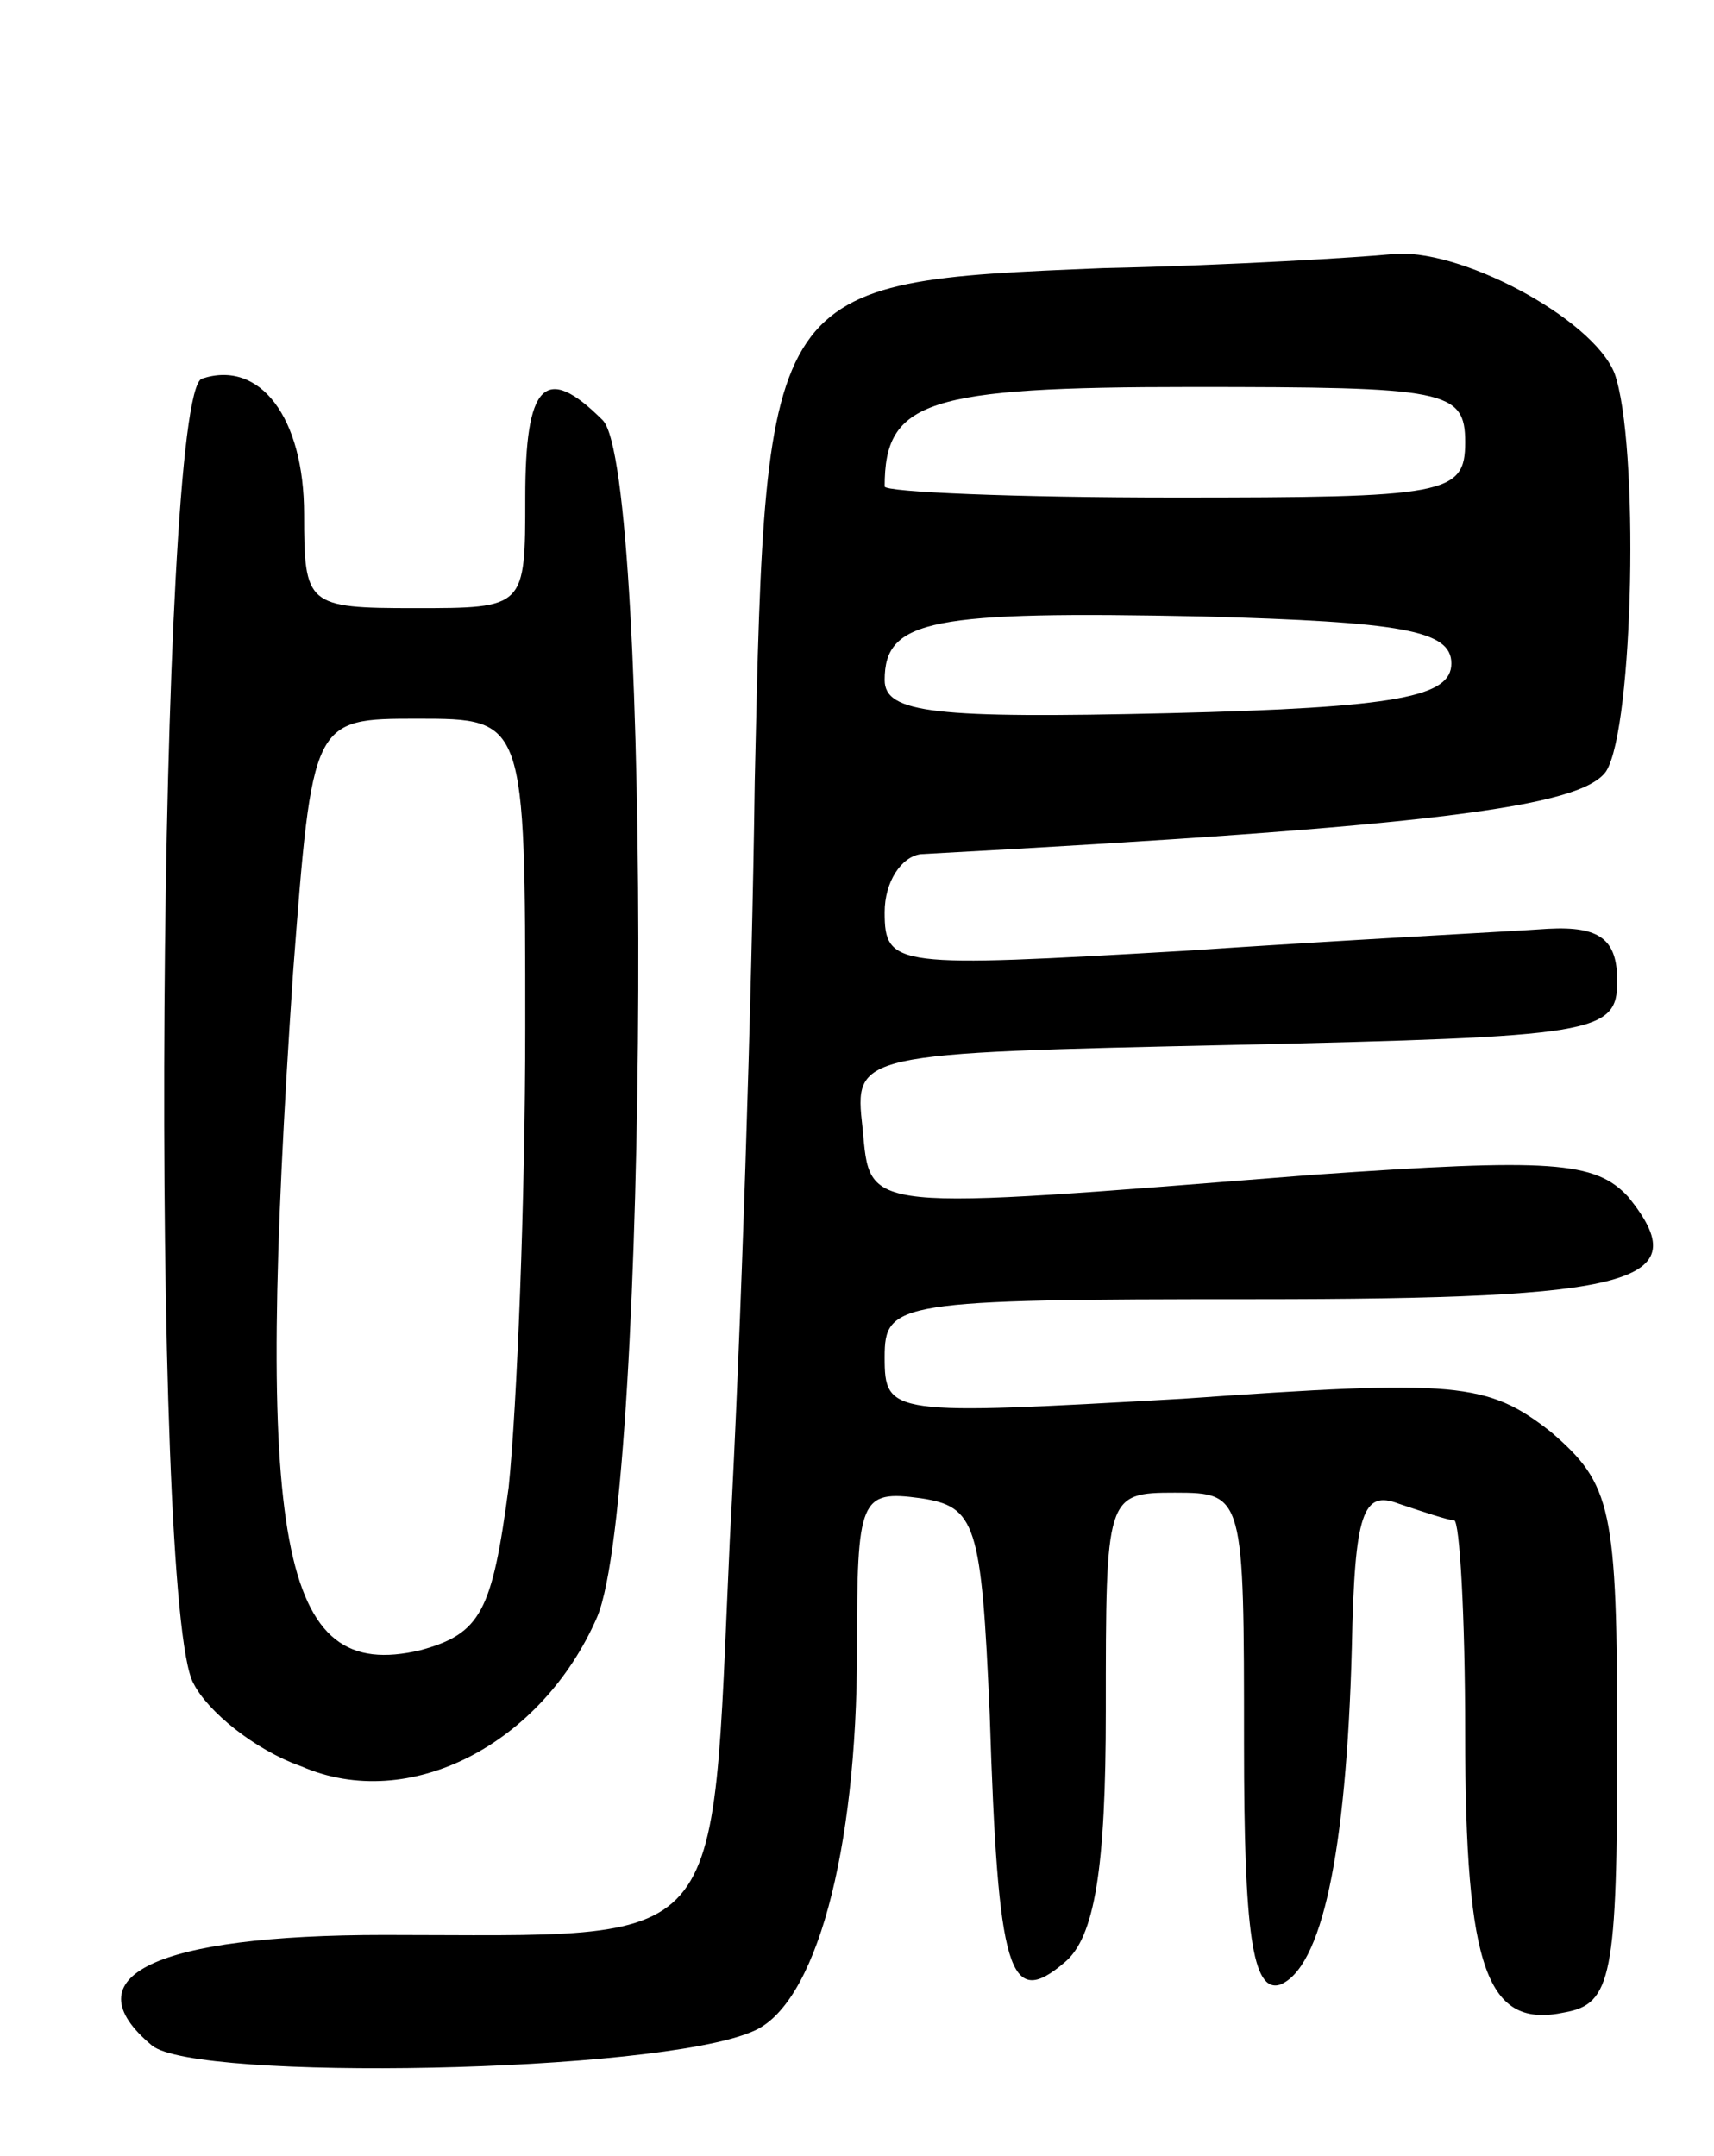
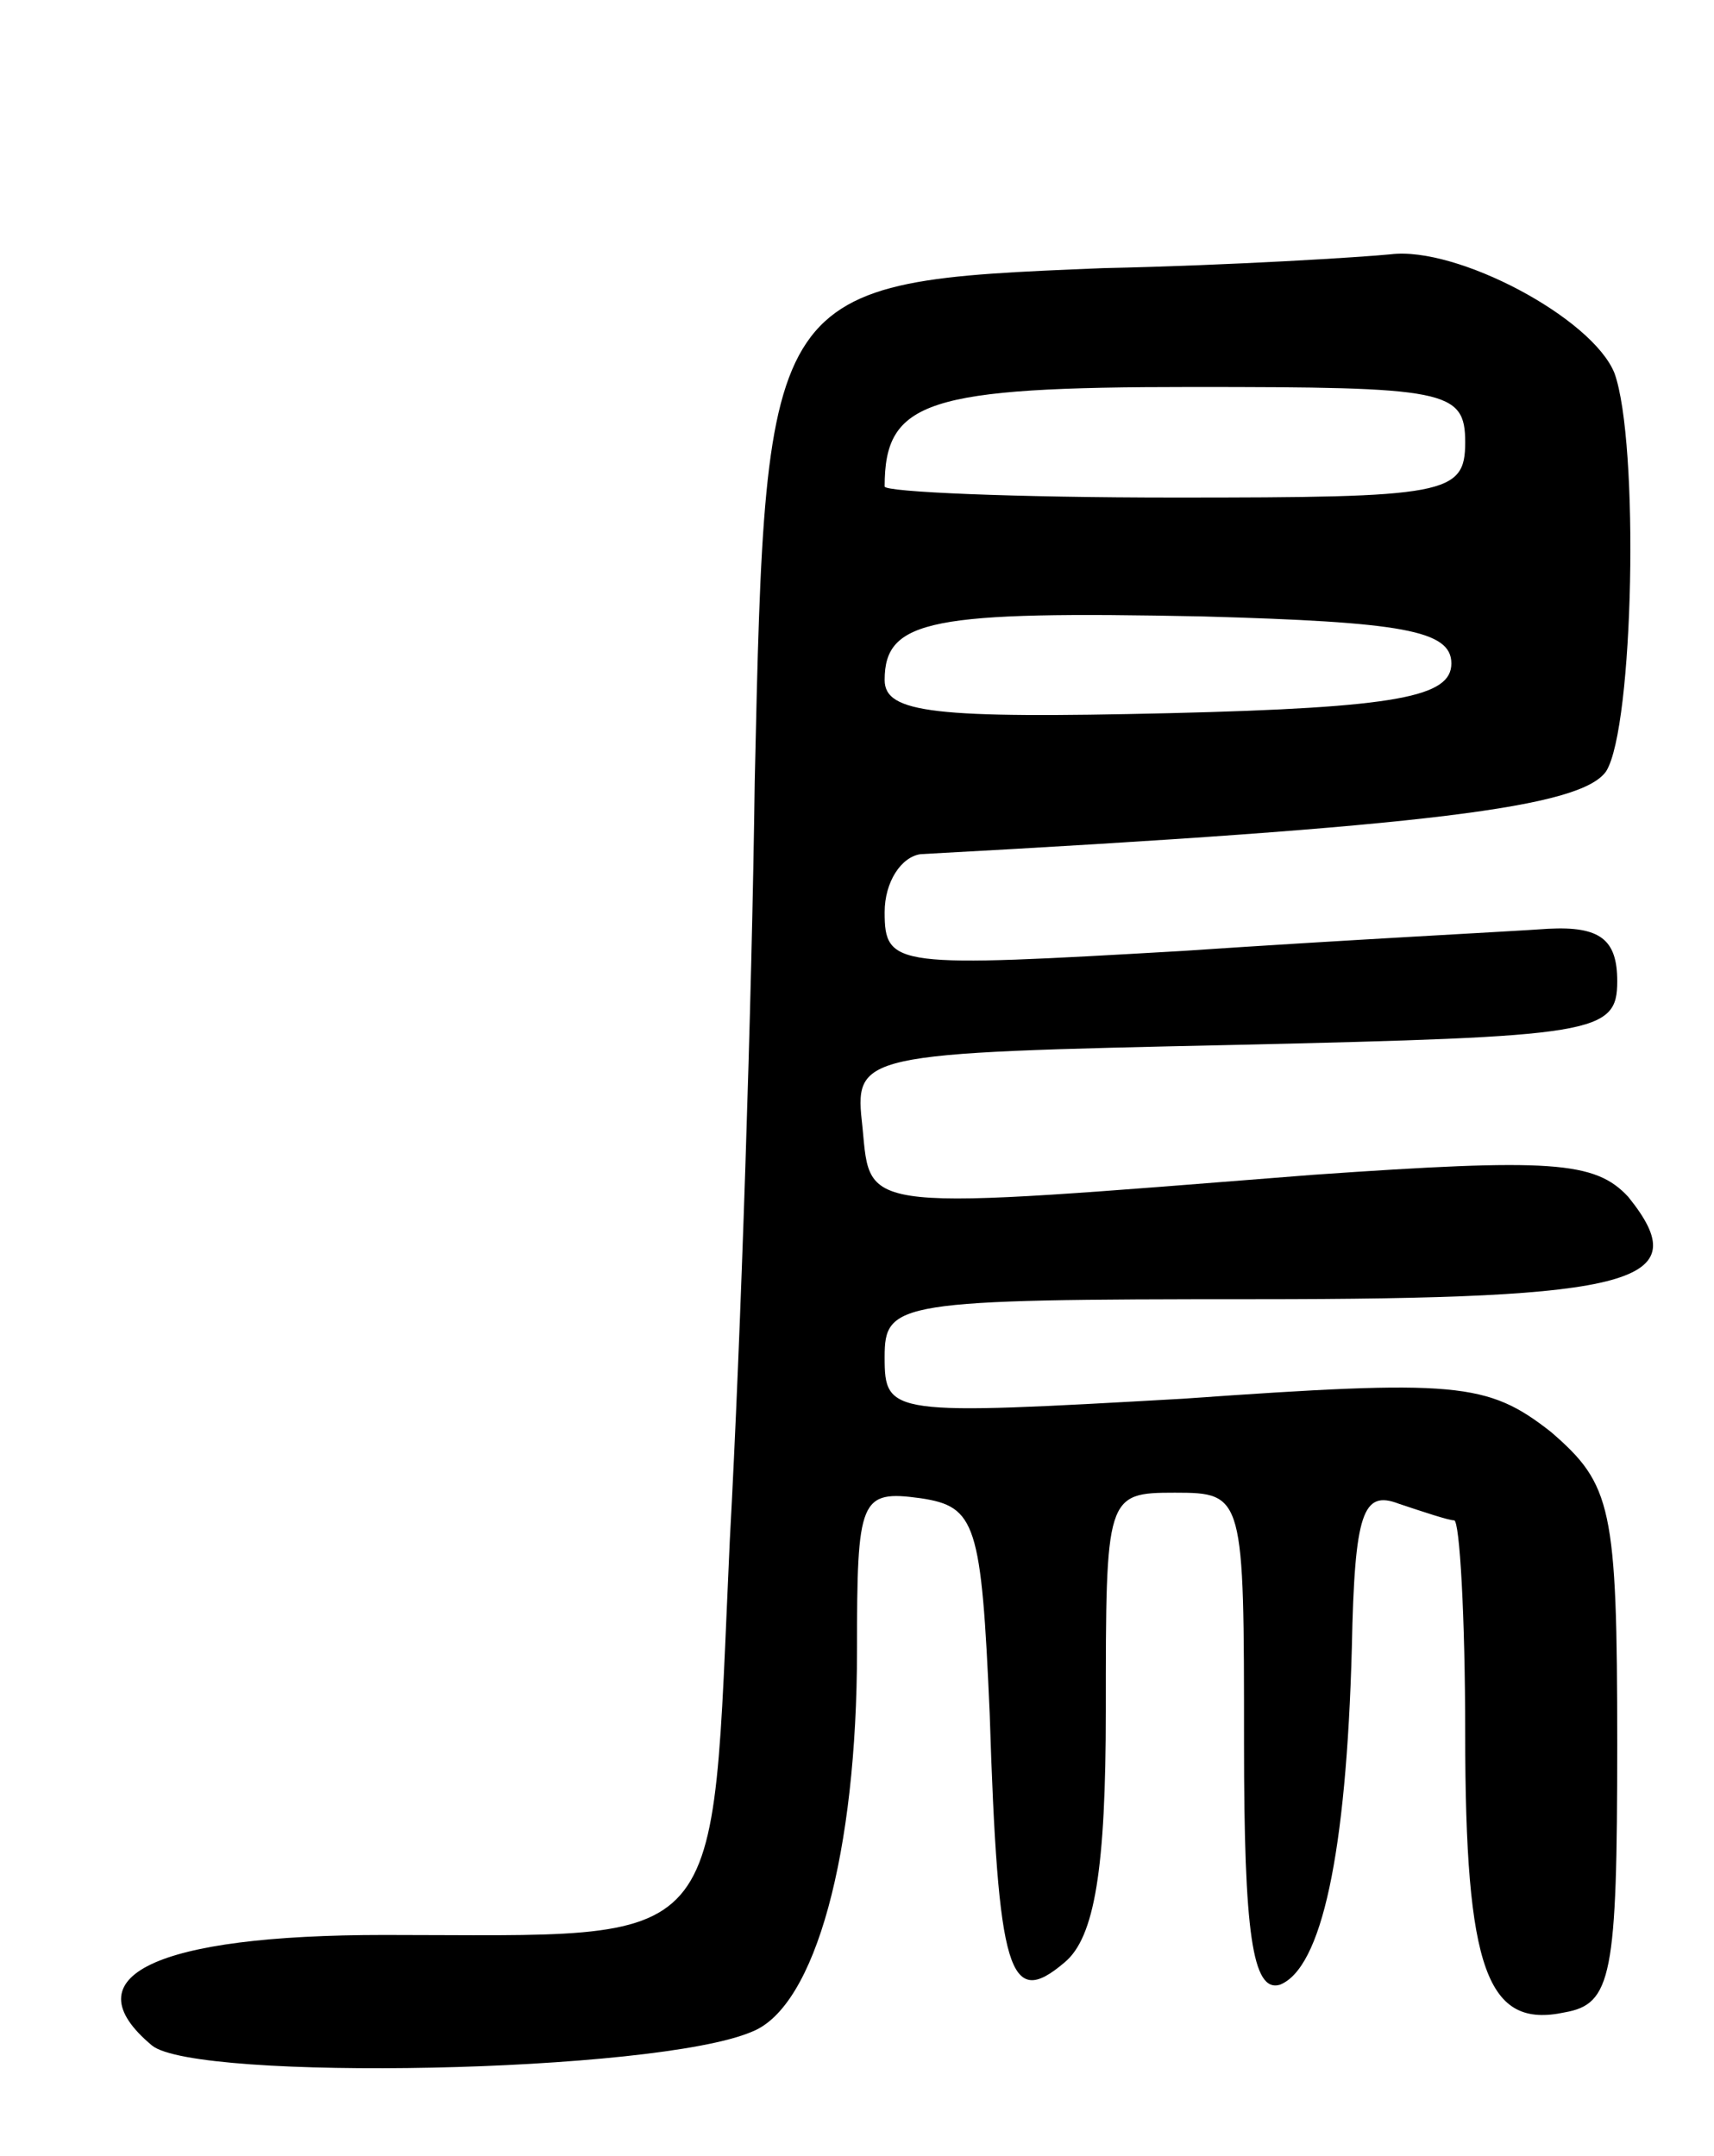
<svg xmlns="http://www.w3.org/2000/svg" version="1.0" width="62" height="78" viewBox="0 0 62 78">
  <g transform="translate(0,78) scale(0.1,-0.1)">
    <path d="M399 683 c-122 -5 -122 -5 -126 -186 -1 -78 -5 -201 -9 -274 -7 -152 1 -143 -125 -143 -83 0 -114 -15 -84 -40 16 -13 182 -10 217 5 23 9 38 65 38 138 0 55 1 58 23 55 20 -3 22 -9 25 -78 3 -94 7 -107 27 -90 11 9 15 34 15 91 0 78 0 79 25 79 25 0 25 -1 25 -91 0 -68 3 -90 13 -87 15 6 24 47 26 122 1 49 4 57 17 52 9 -3 18 -6 20 -6 2 0 4 -35 4 -77 0 -86 8 -107 36 -101 17 3 19 13 19 97 0 86 -2 94 -24 113 -23 18 -34 19 -133 12 -106 -6 -108 -6 -108 15 0 20 4 21 134 21 138 0 160 6 135 37 -12 13 -28 14 -114 8 -165 -13 -160 -14 -163 17 -3 27 -3 27 135 30 130 3 138 4 138 23 0 15 -6 20 -25 19 -14 -1 -73 -4 -132 -8 -104 -6 -108 -6 -108 14 0 11 6 20 13 21 185 10 239 17 248 30 10 16 12 119 3 144 -8 20 -57 46 -81 43 -10 -1 -57 -4 -104 -5z m131 -63 c0 -19 -7 -20 -105 -20 -58 0 -105 2 -105 4 0 31 15 36 111 36 92 0 99 -1 99 -20z m-5 -80 c0 -12 -19 -16 -102 -18 -85 -2 -103 0 -103 12 0 22 17 25 115 23 72 -2 90 -5 90 -17z" />
-     <path d="M73 643 c-16 -6 -19 -444 -3 -472 5 -10 22 -24 39 -30 39 -17 87 8 107 54 19 45 20 415 2 433 -21 21 -28 13 -28 -28 0 -40 0 -40 -40 -40 -39 0 -40 1 -40 34 0 35 -16 56 -37 49z m117 -235 c0 -62 -3 -137 -6 -166 -6 -45 -10 -53 -32 -59 -51 -12 -60 37 -46 245 7 92 7 92 45 92 39 0 39 0 39 -112z" />
  </g>
</svg>